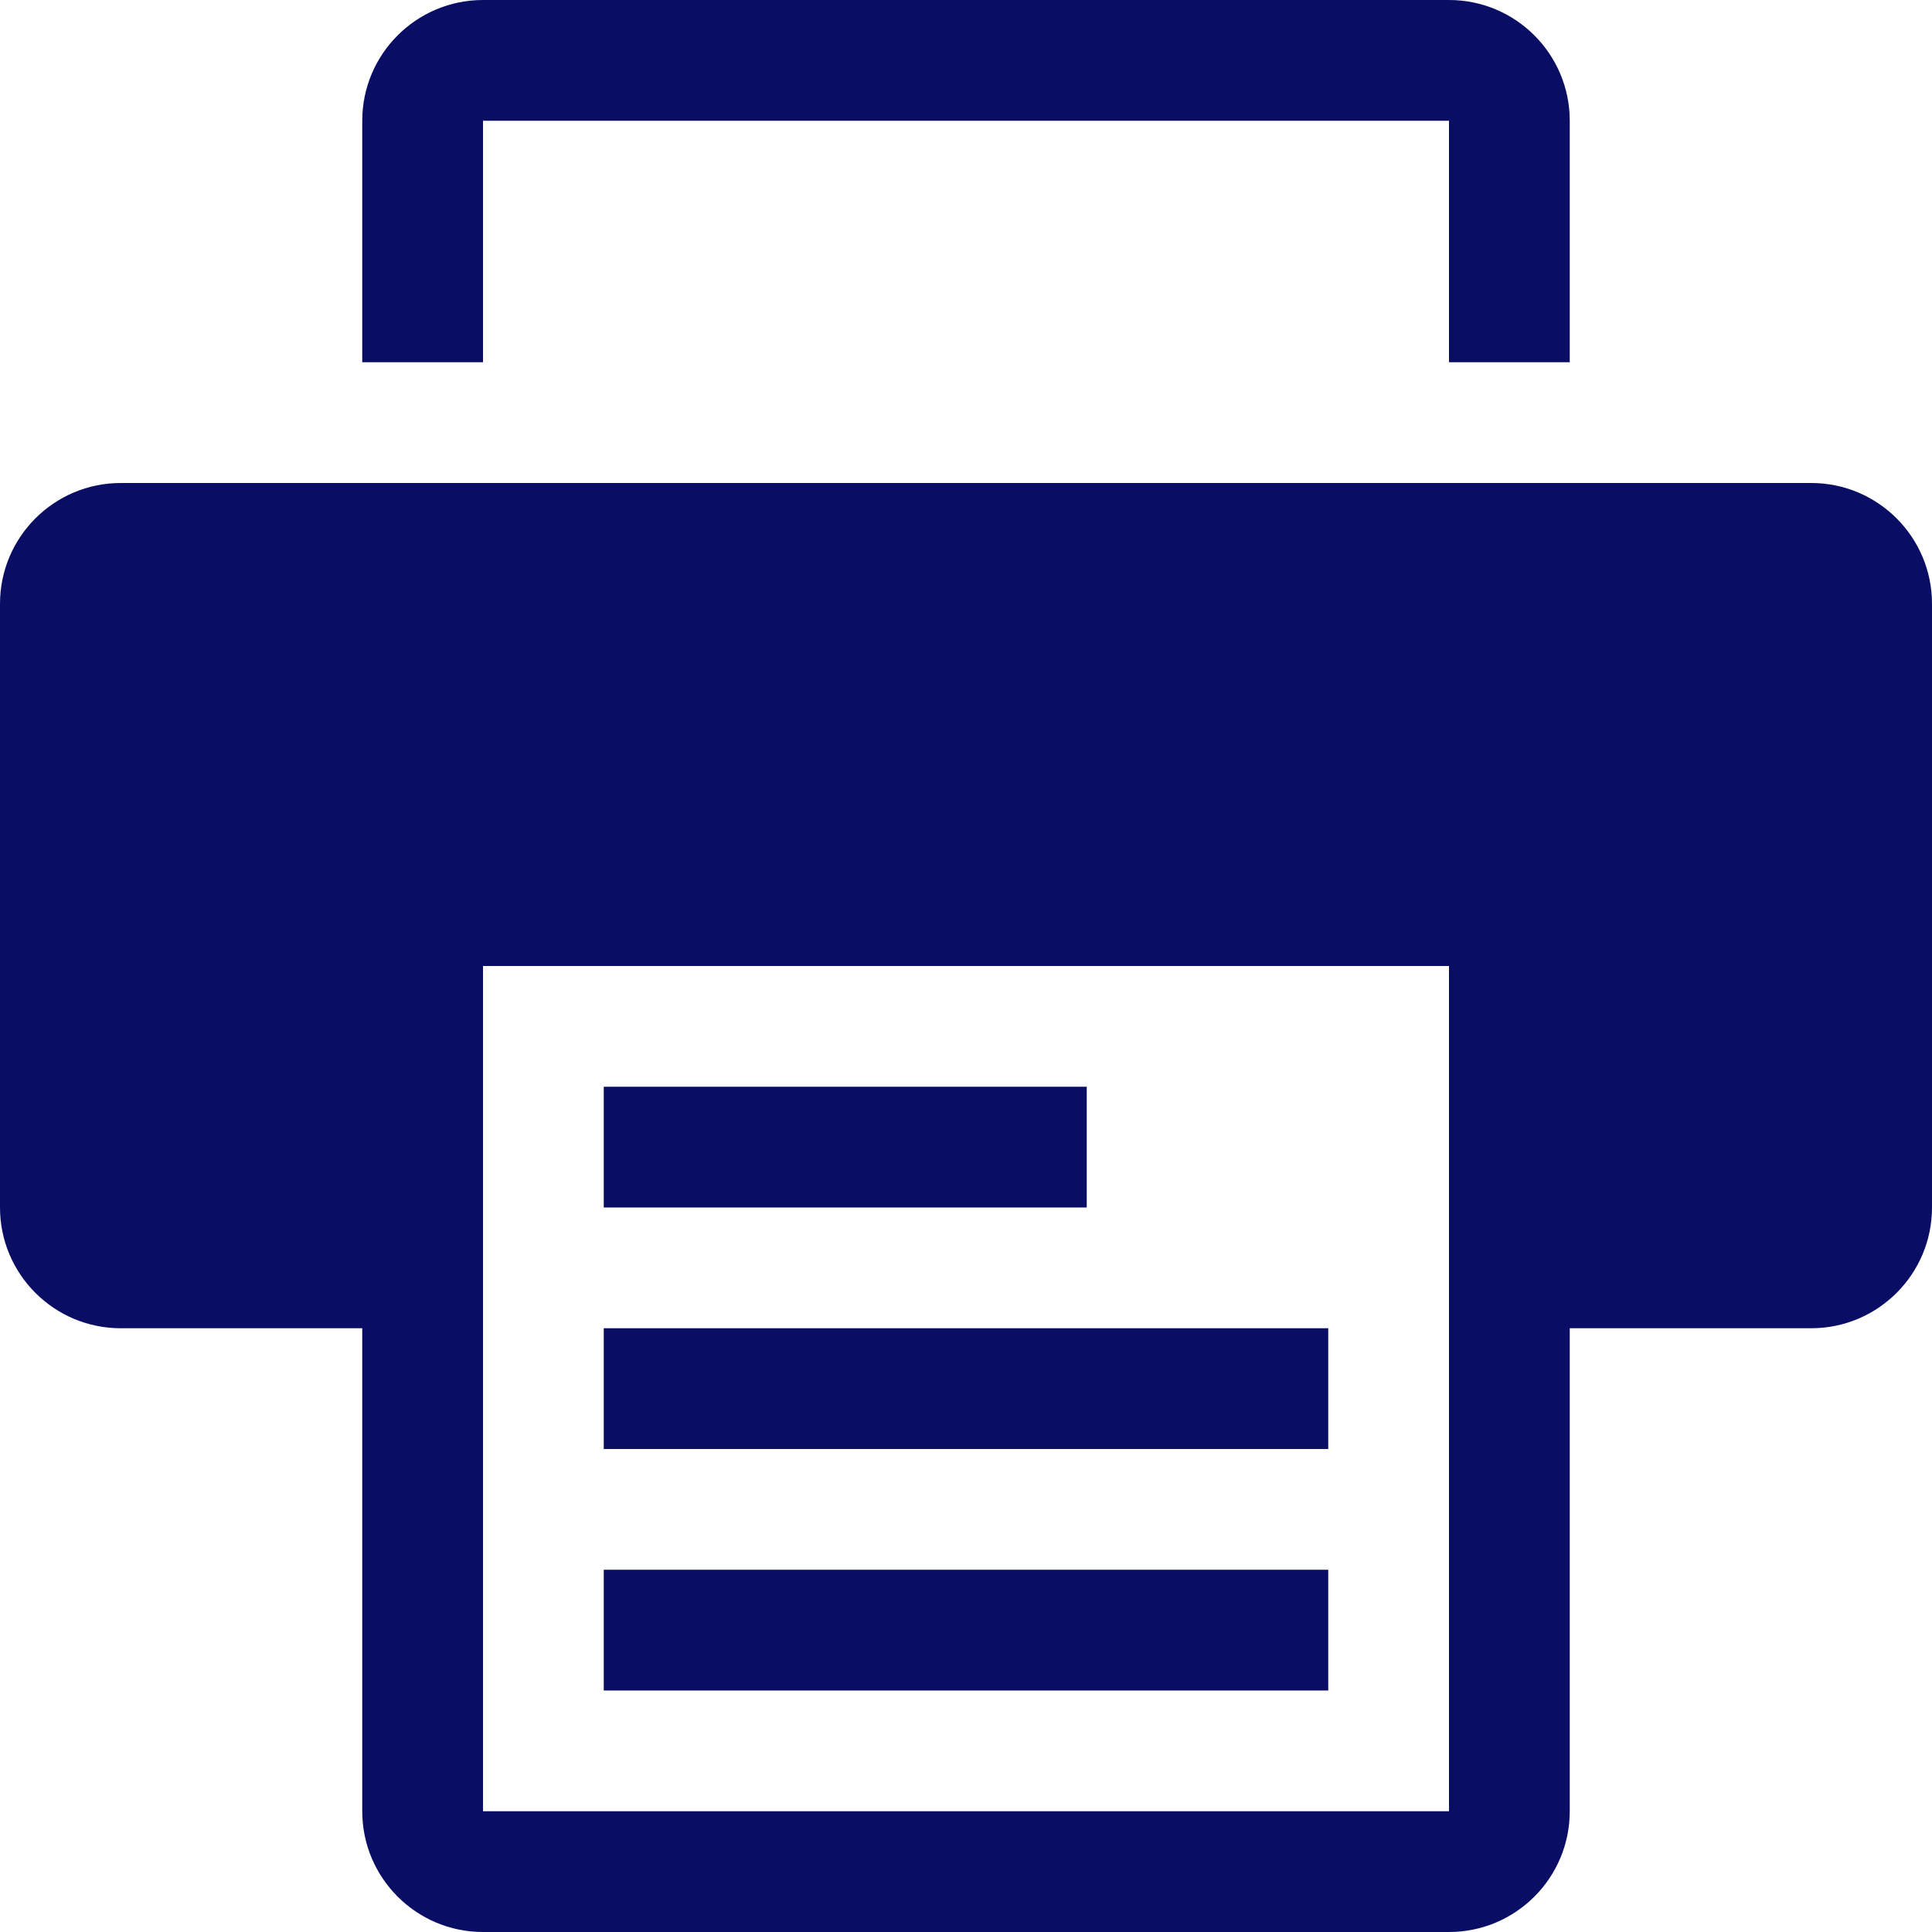
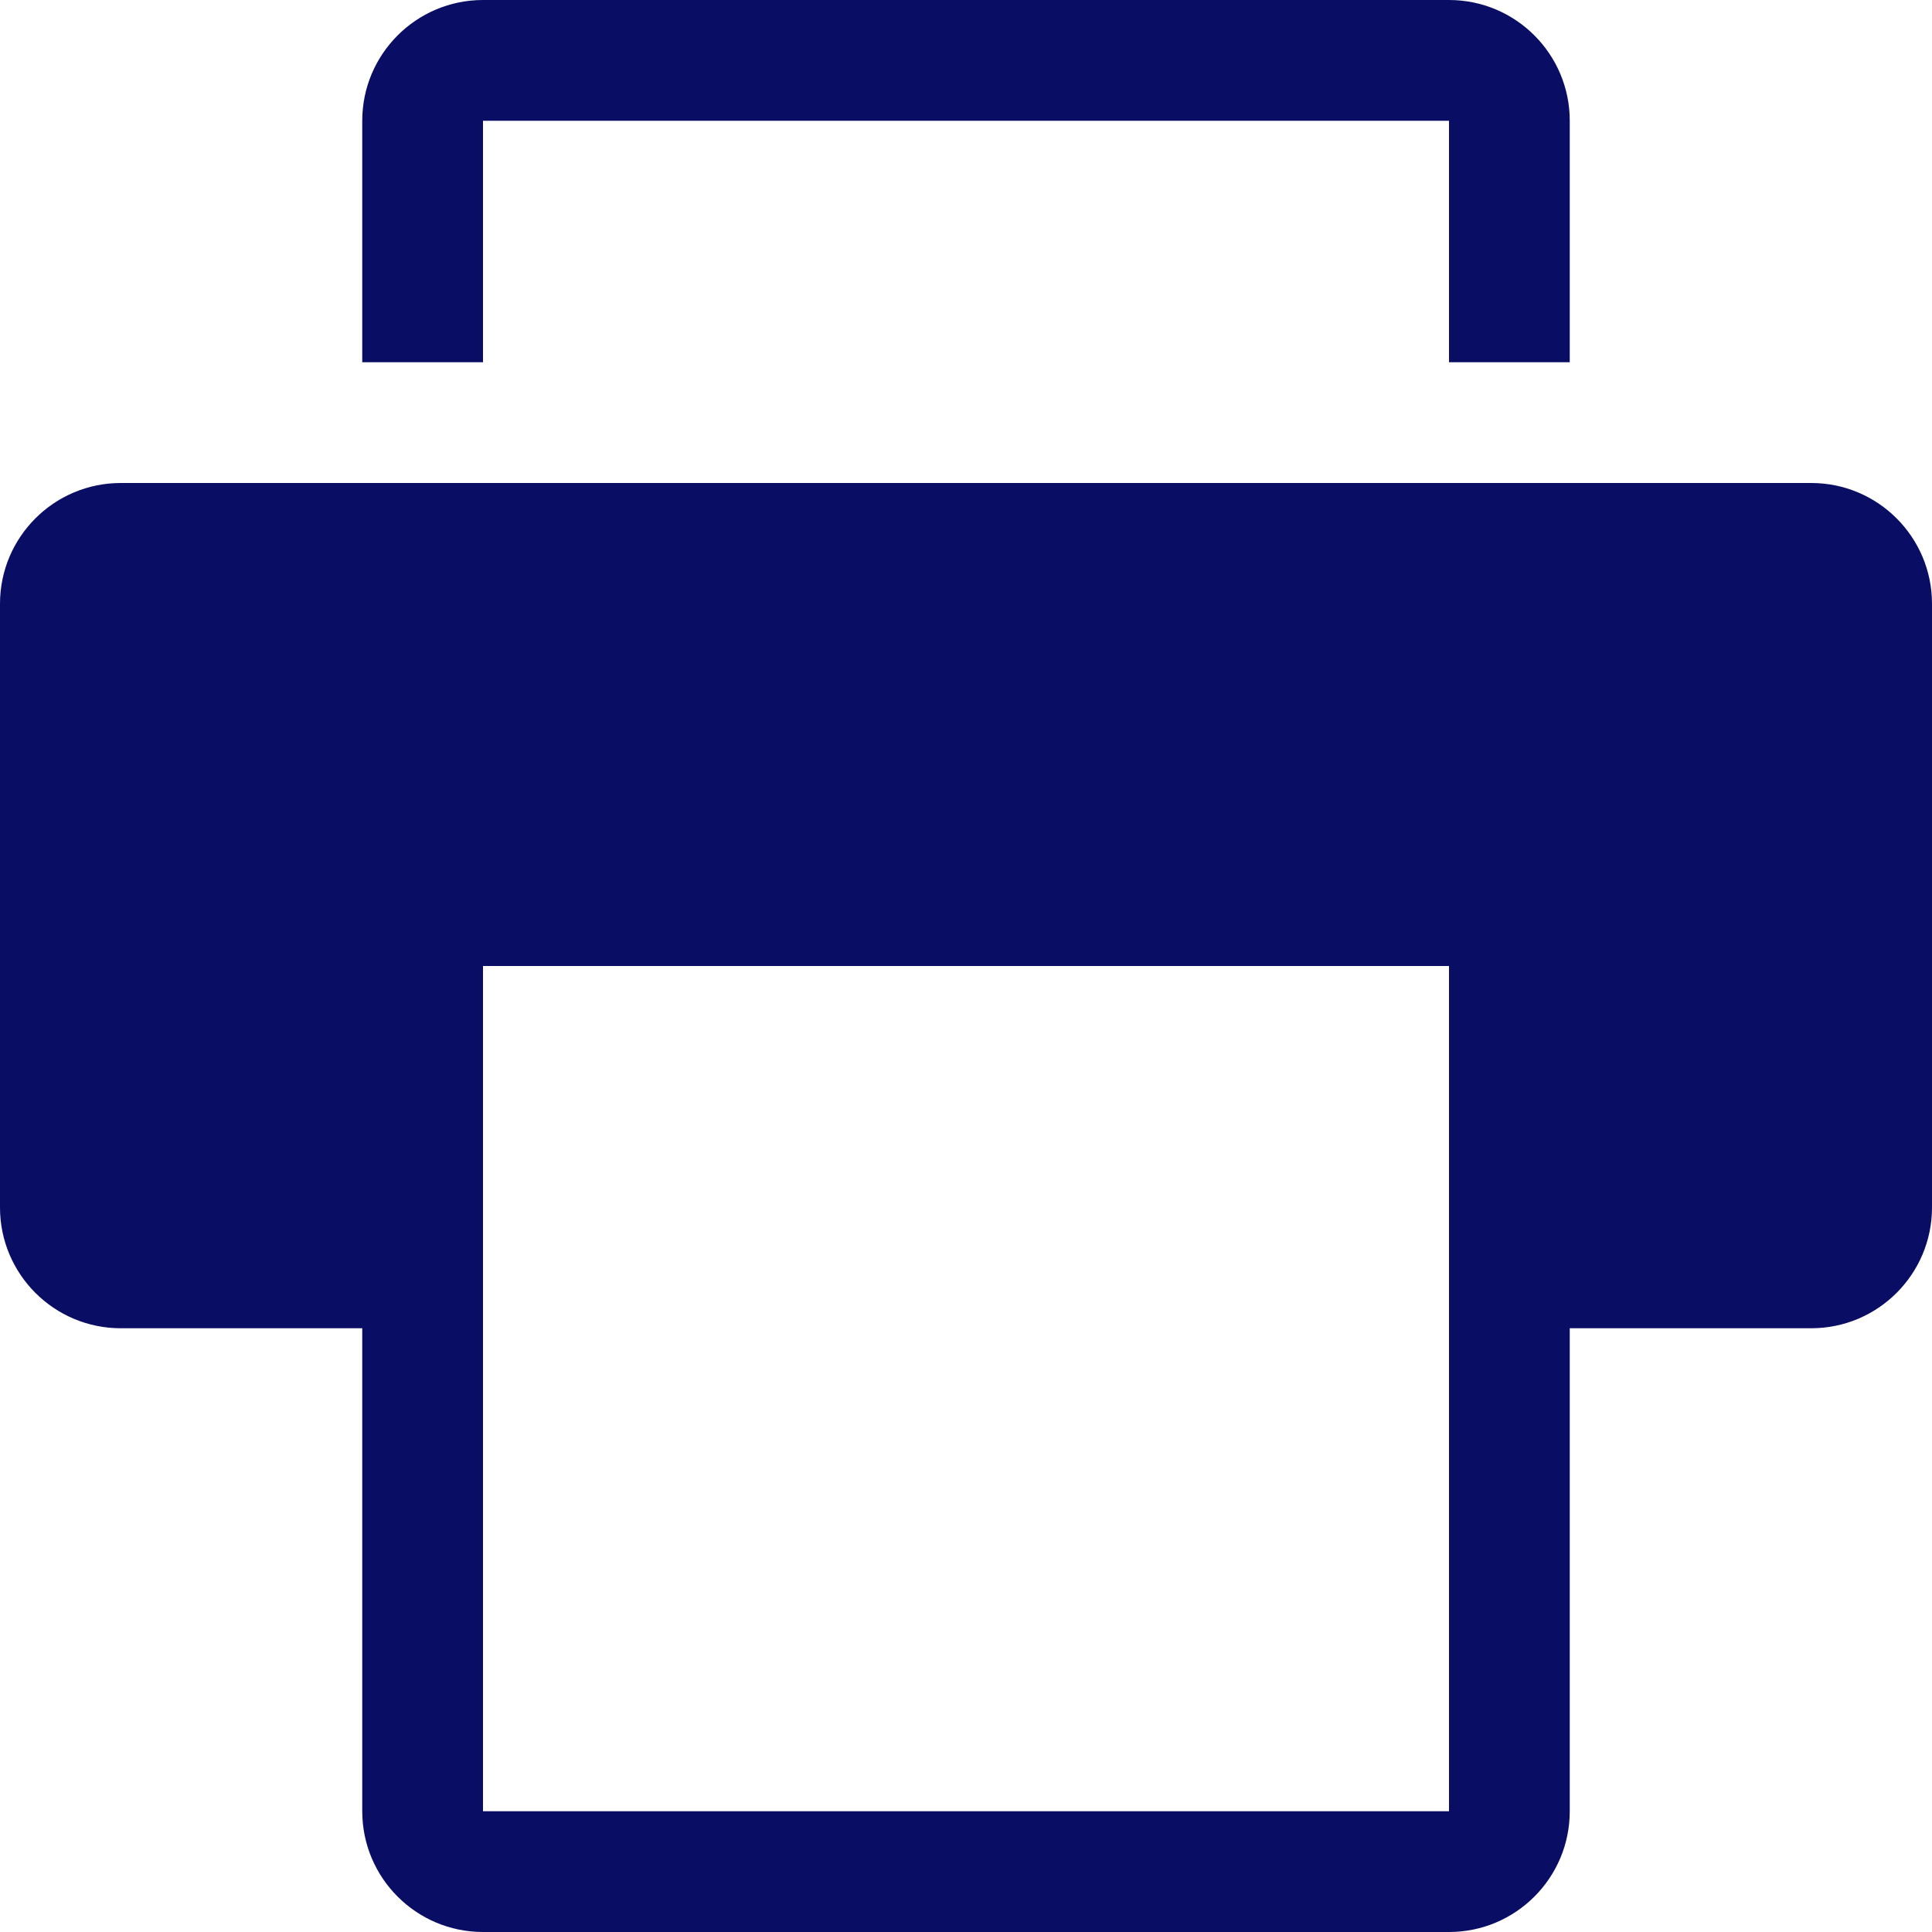
<svg xmlns="http://www.w3.org/2000/svg" version="1.1" id="Capa_1" fill="#090D64" x="0px" y="0px" viewBox="0 0 400 400" style="enable-background:new 0 0 400 400;" xml:space="preserve">
  <g>
    <g>
      <path d="M100,25h200v50h25V25c0-13.8-11.2-25-25-25H100C86.2,0,75,11.2,75,25v50h25C100,75,100,25,100,25z" />
      <path d="M375,100H25c-13.8,0-25,11.2-25,25v125c0,13.8,11.2,25,25,25h50v100c0,13.8,11.2,25,25,25h200c13.8,0,25-11.2,25-25V275    h50c13.8,0,25-11.2,25-25V125C400,111.2,388.8,100,375,100z M300,375H100V200h200V375z" />
-       <rect x="125" y="225" width="100" height="25" />
-       <rect x="125" y="275" width="150" height="25" />
-       <rect x="125" y="325" width="150" height="25" />
    </g>
  </g>
</svg>